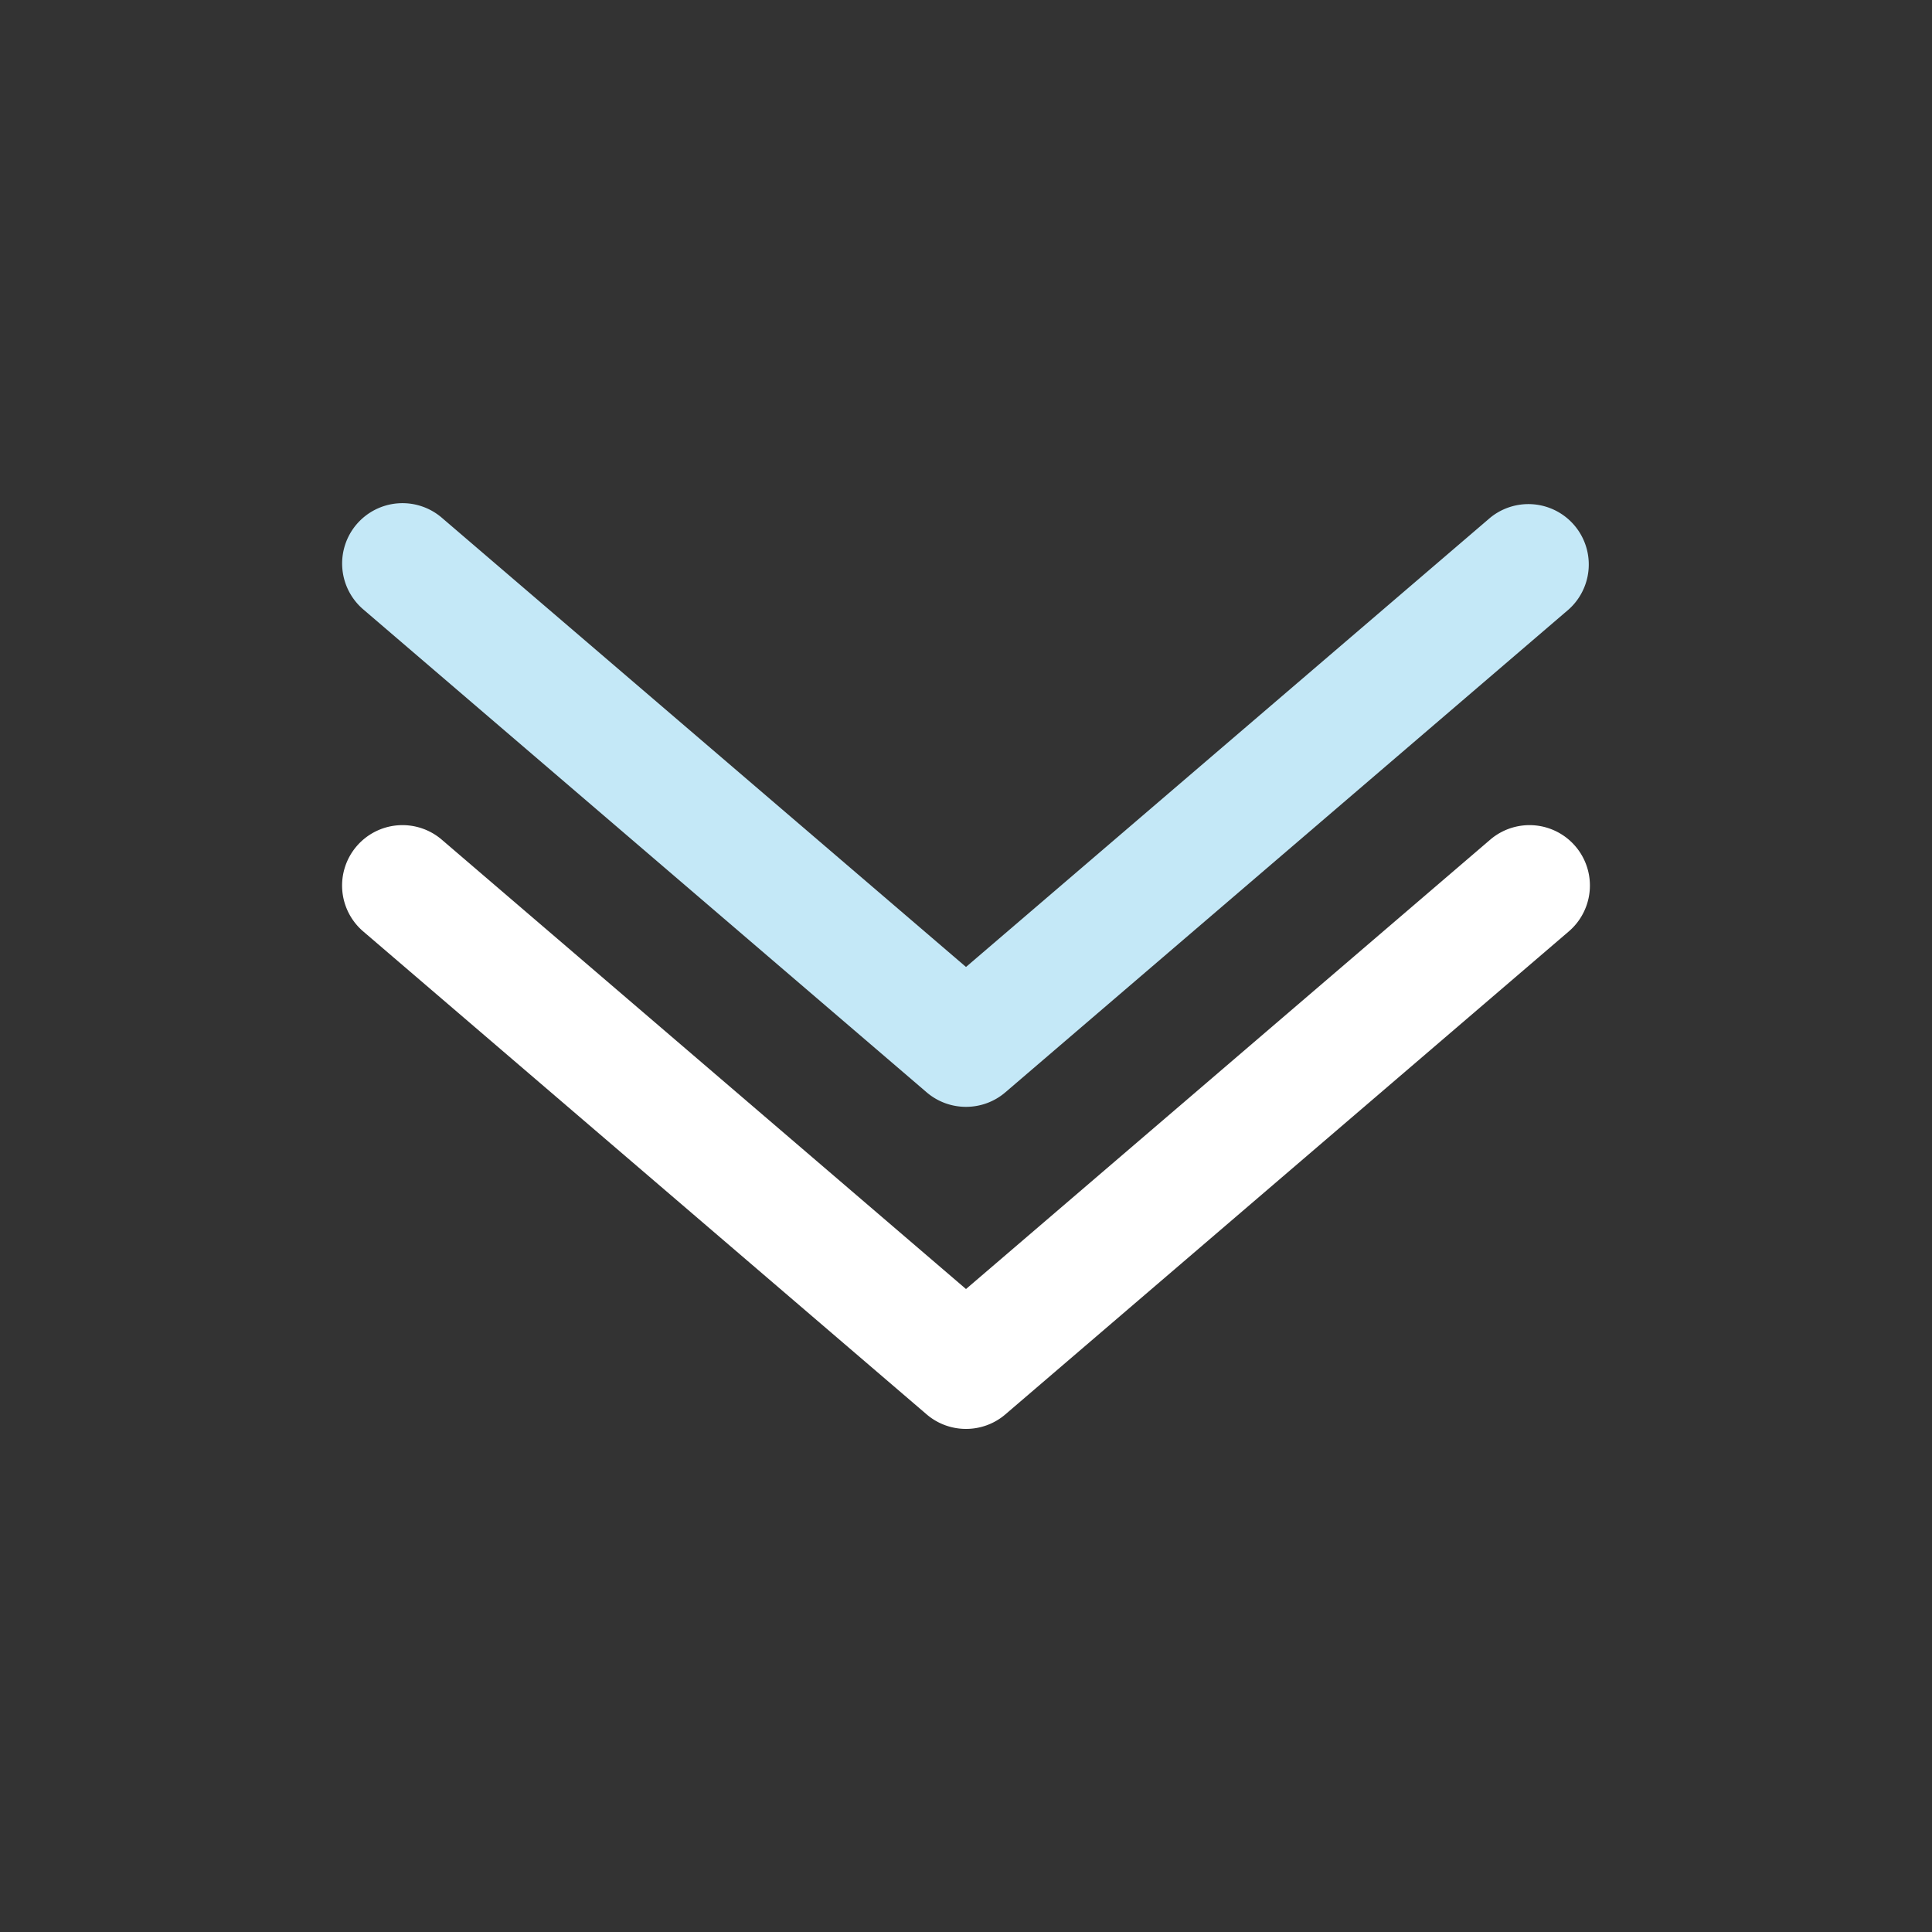
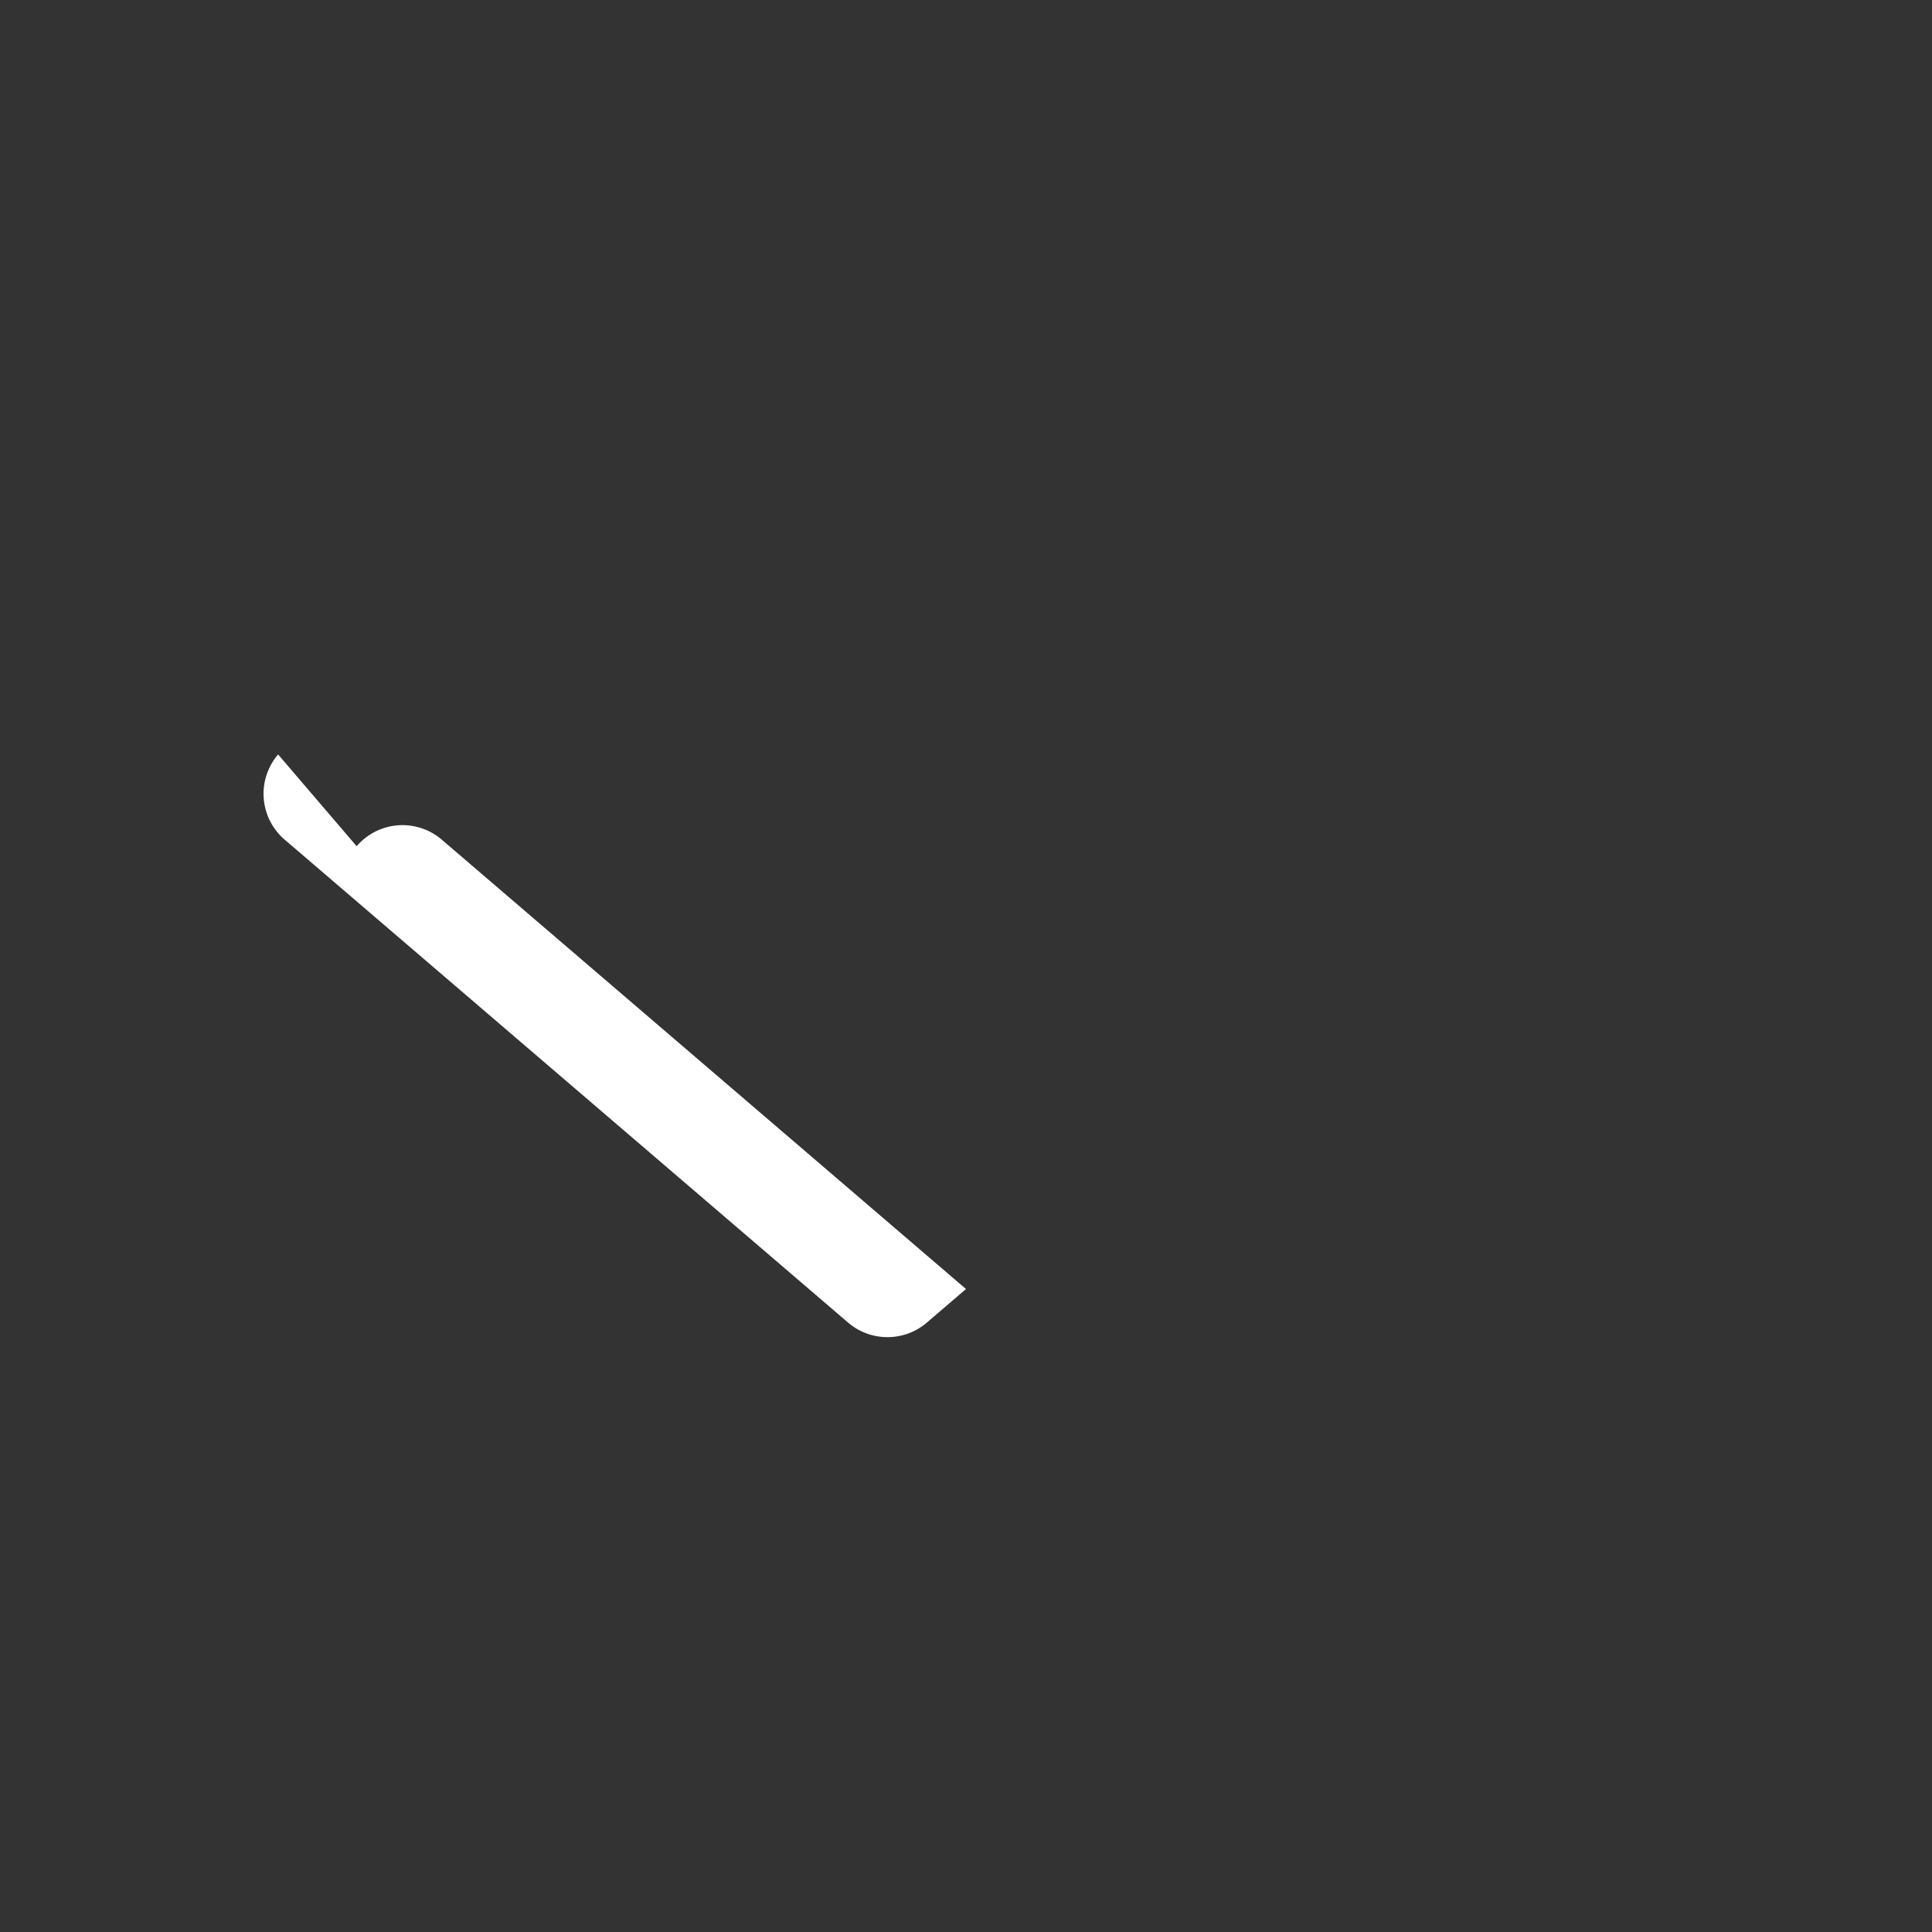
<svg xmlns="http://www.w3.org/2000/svg" width="20" height="20" viewBox="0 0 20 20" fill="none">
  <rect x="0" y="0" width="20" height="20" fill="#333333" stroke="none" />
  <g fill-rule="evenodd" clip-rule="evenodd">
-     <path d="M3.692 8.76a.625.625 0 01.881-.068L10 13.344l5.427-4.652a.625.625 0 11.813.95l-5.833 5c-.234.2-.58.2-.814 0l-5.833-5a.625.625 0 01-.068-.882z" fill="#fff" />
-     <path d="M3.692 5.427a.625.625 0 01.881-.068L10 10.01l5.427-4.651a.625.625 0 01.813.949l-5.833 5c-.234.2-.58.2-.814 0l-5.833-5a.625.625 0 01-.068-.881z" fill="#C4E8F7" />
+     <path d="M3.692 8.76a.625.625 0 01.881-.068L10 13.344l5.427-4.652l-5.833 5c-.234.2-.58.2-.814 0l-5.833-5a.625.625 0 01-.068-.882z" fill="#fff" />
  </g>
</svg>